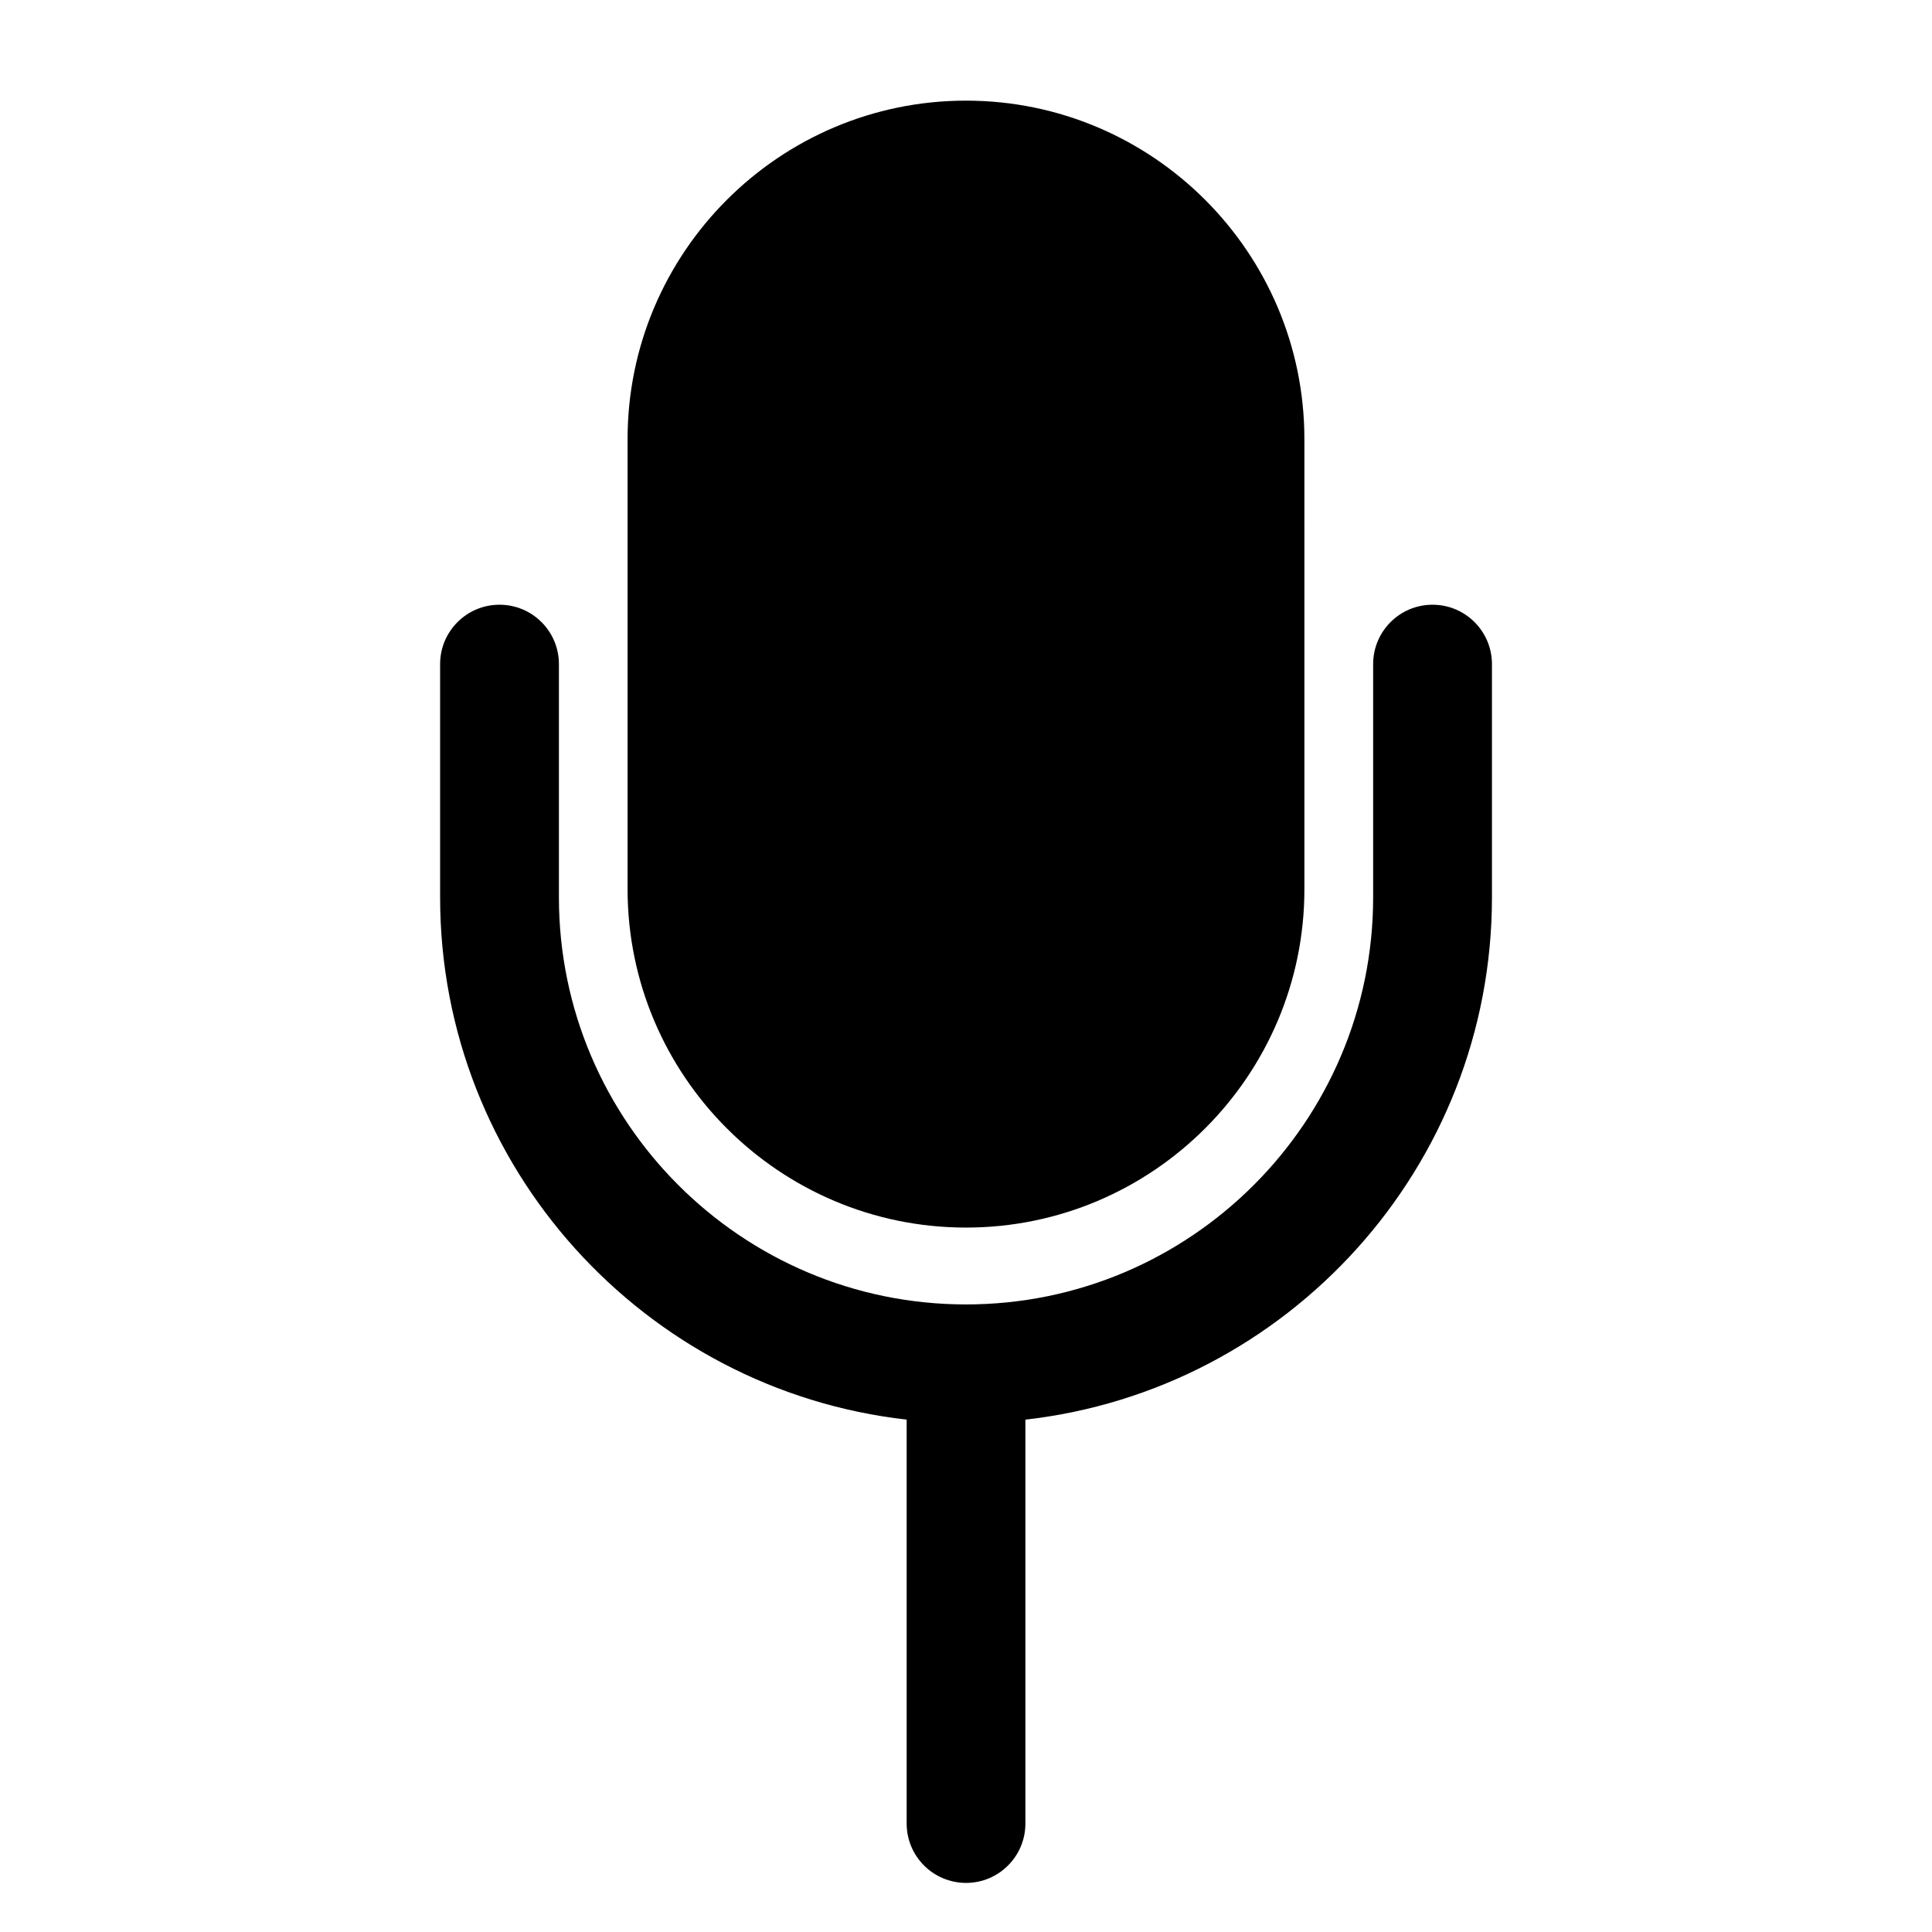
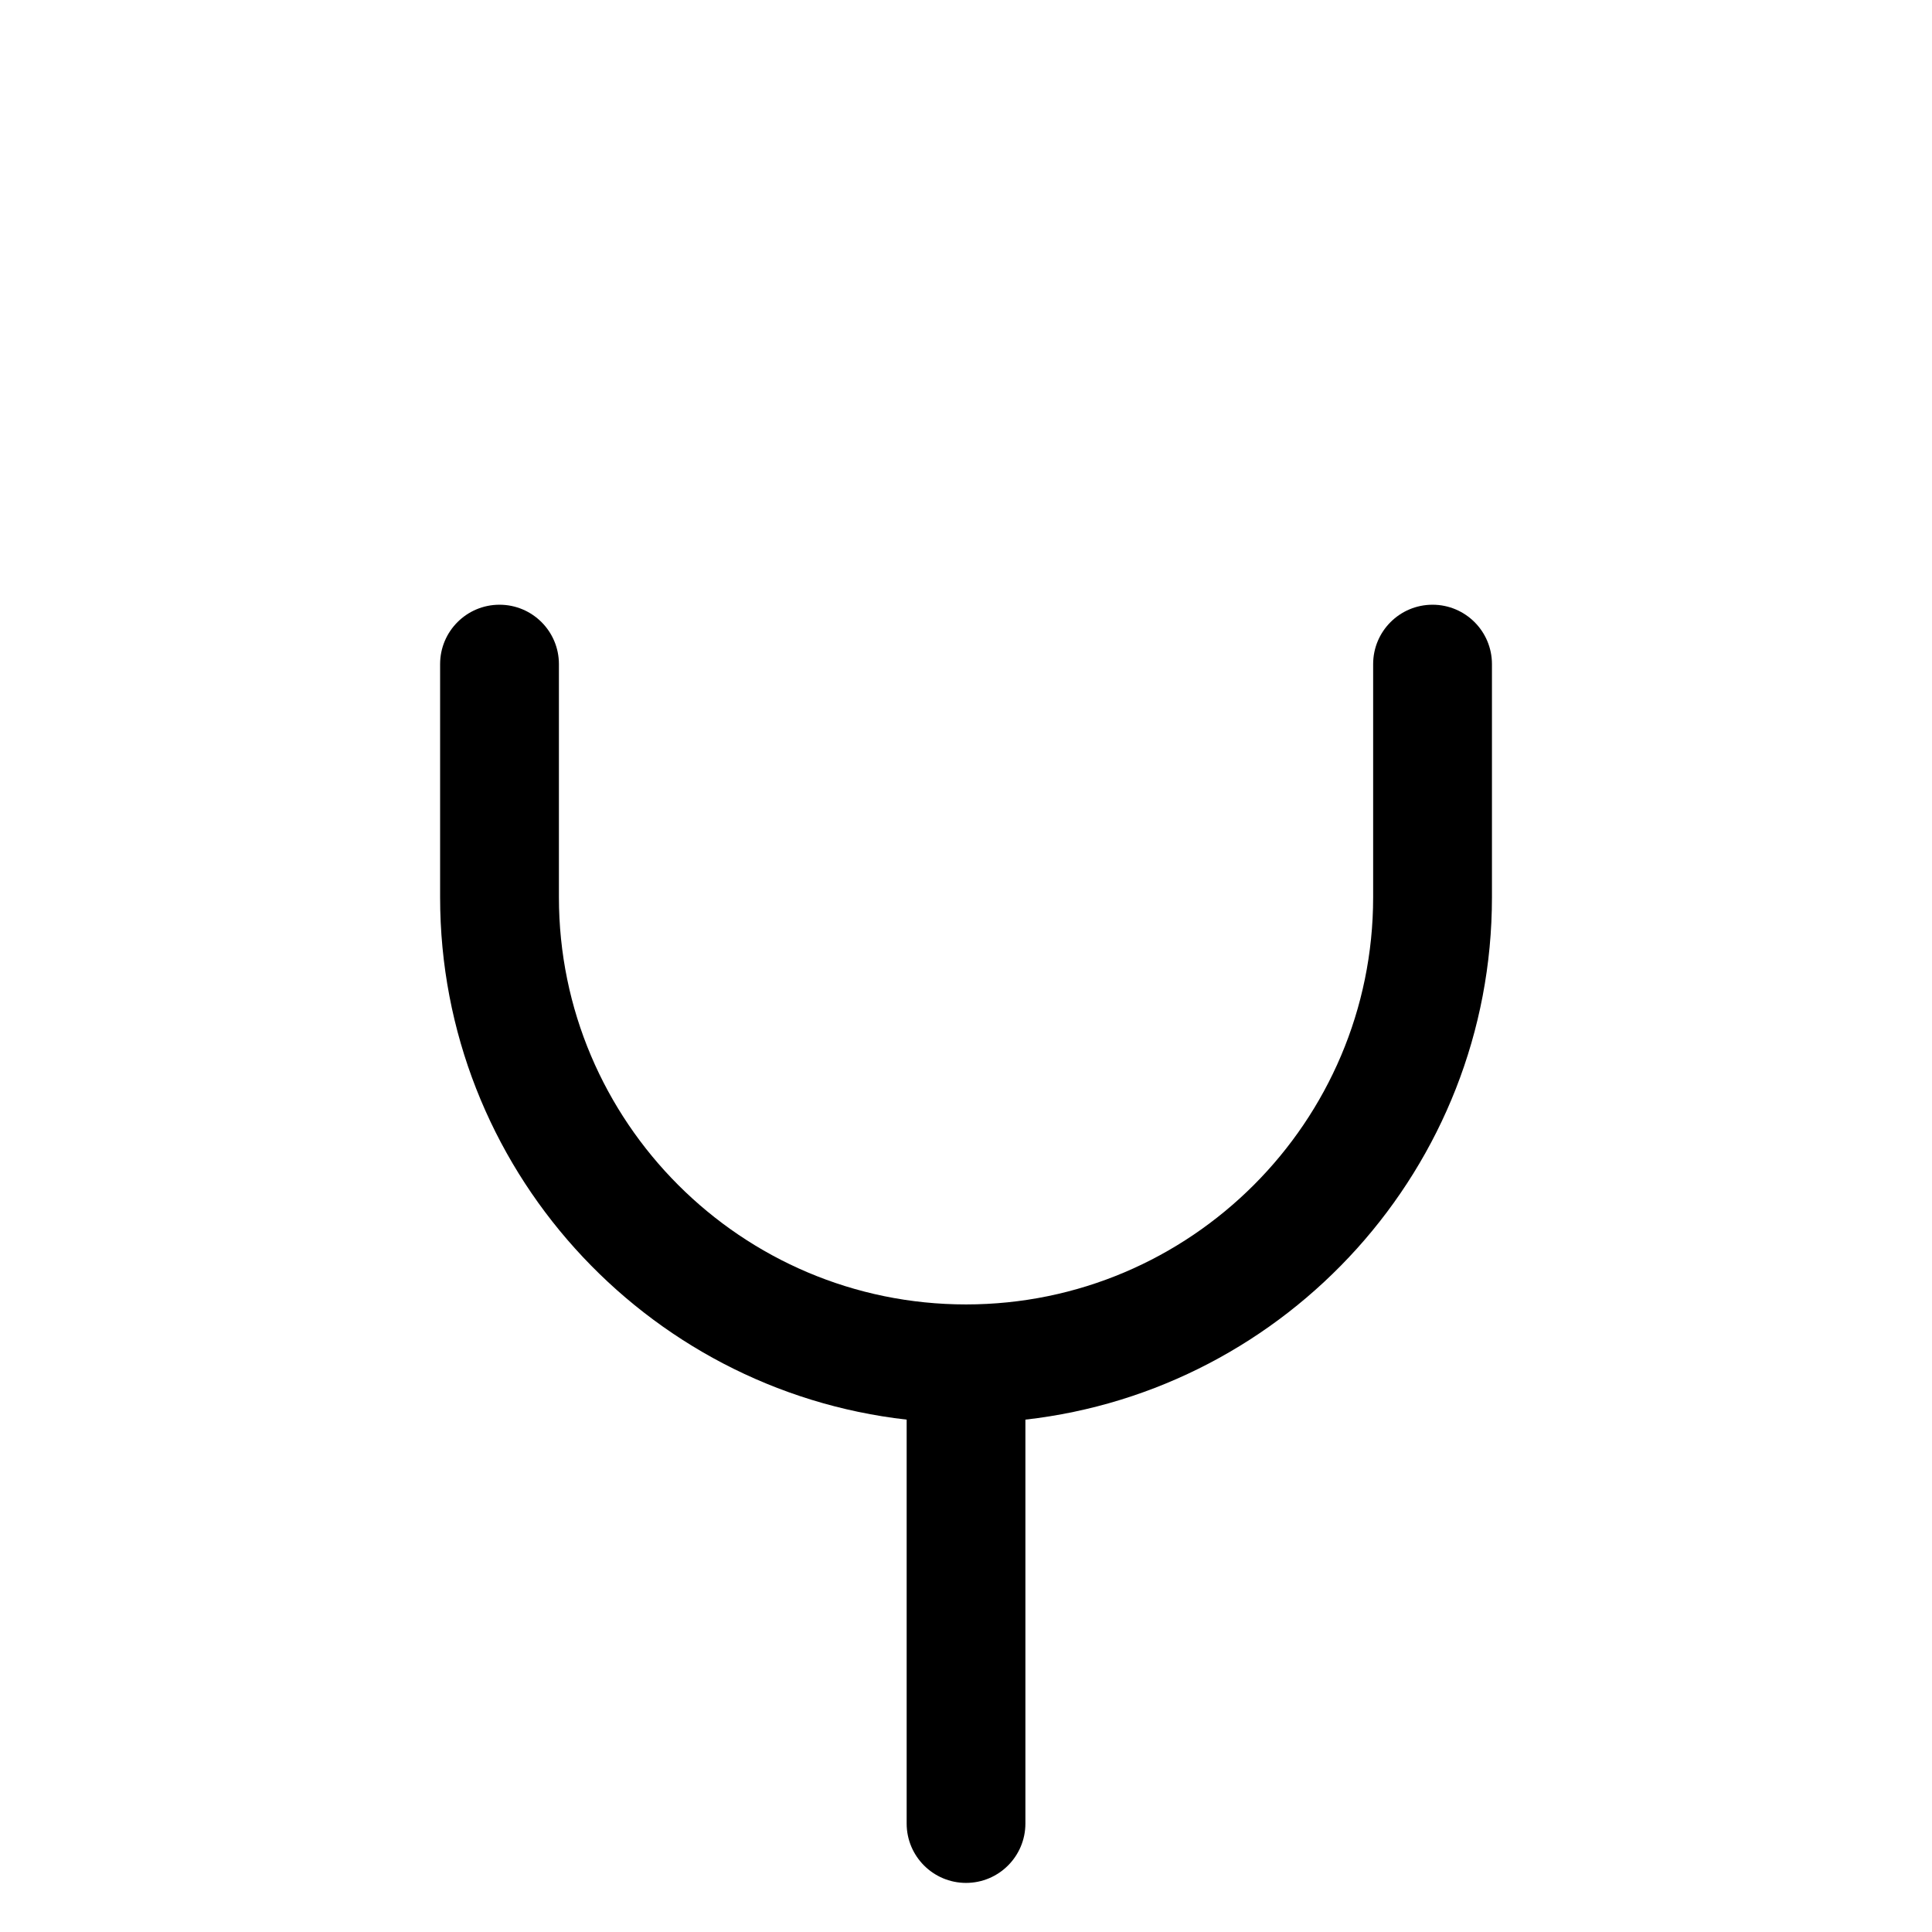
<svg xmlns="http://www.w3.org/2000/svg" fill="#000000" width="800px" height="800px" version="1.1" viewBox="144 144 512 512">
  <g>
-     <path d="m400 469.32c49.453 0 89.68-40.242 89.68-89.68l-0.004-119.29c0-49.453-40.227-89.68-89.68-89.68s-89.68 40.242-89.68 89.68v119.29c0.004 49.453 40.23 89.68 89.684 89.68z" />
    <path d="m400 642.99c8.691 0 15.742-7.039 15.742-15.742v-107.03c69.461-7.856 123.64-66.914 123.64-138.42v-61.797c0-8.707-7.055-15.742-15.742-15.742-8.691 0-15.742 7.039-15.742 15.742v61.797c0 59.48-48.398 107.89-107.89 107.89s-107.89-48.398-107.89-107.89v-61.797c0-8.707-7.055-15.742-15.742-15.742-8.691 0-15.742 7.039-15.742 15.742v61.797c0 71.508 54.176 130.57 123.64 138.42v107.03c-0.004 8.688 7.051 15.742 15.742 15.742z" />
  </g>
</svg>